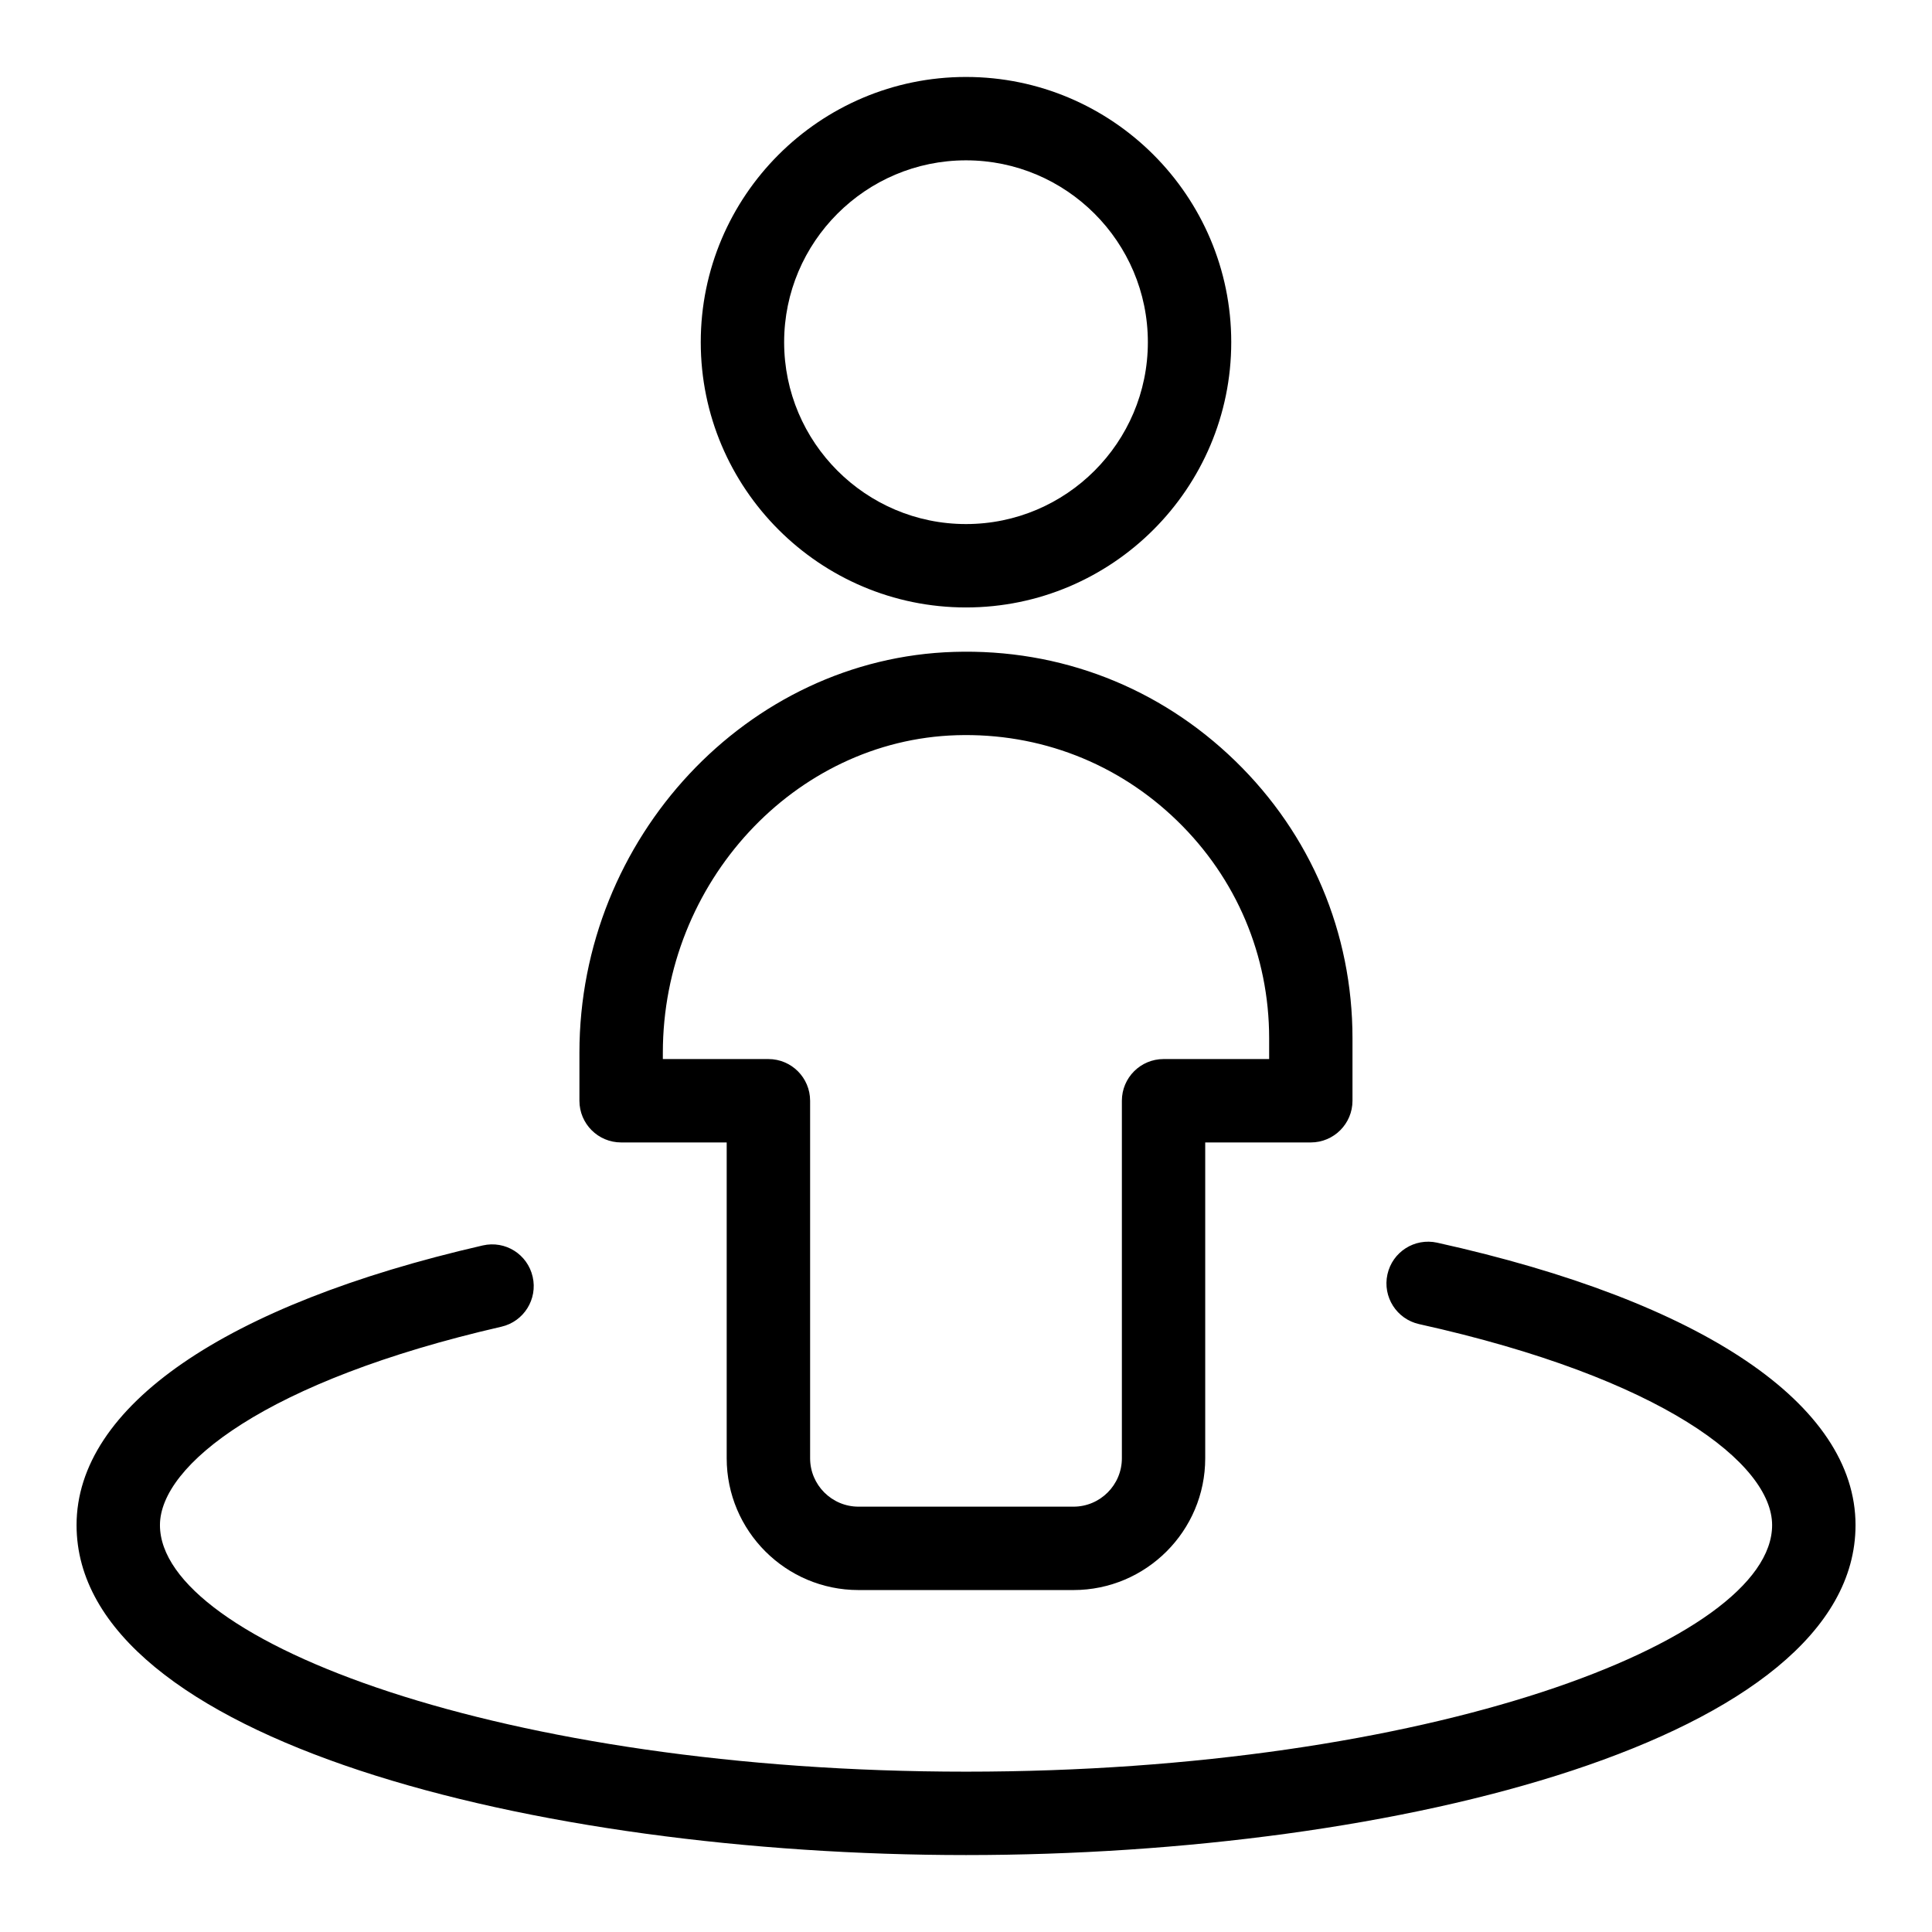
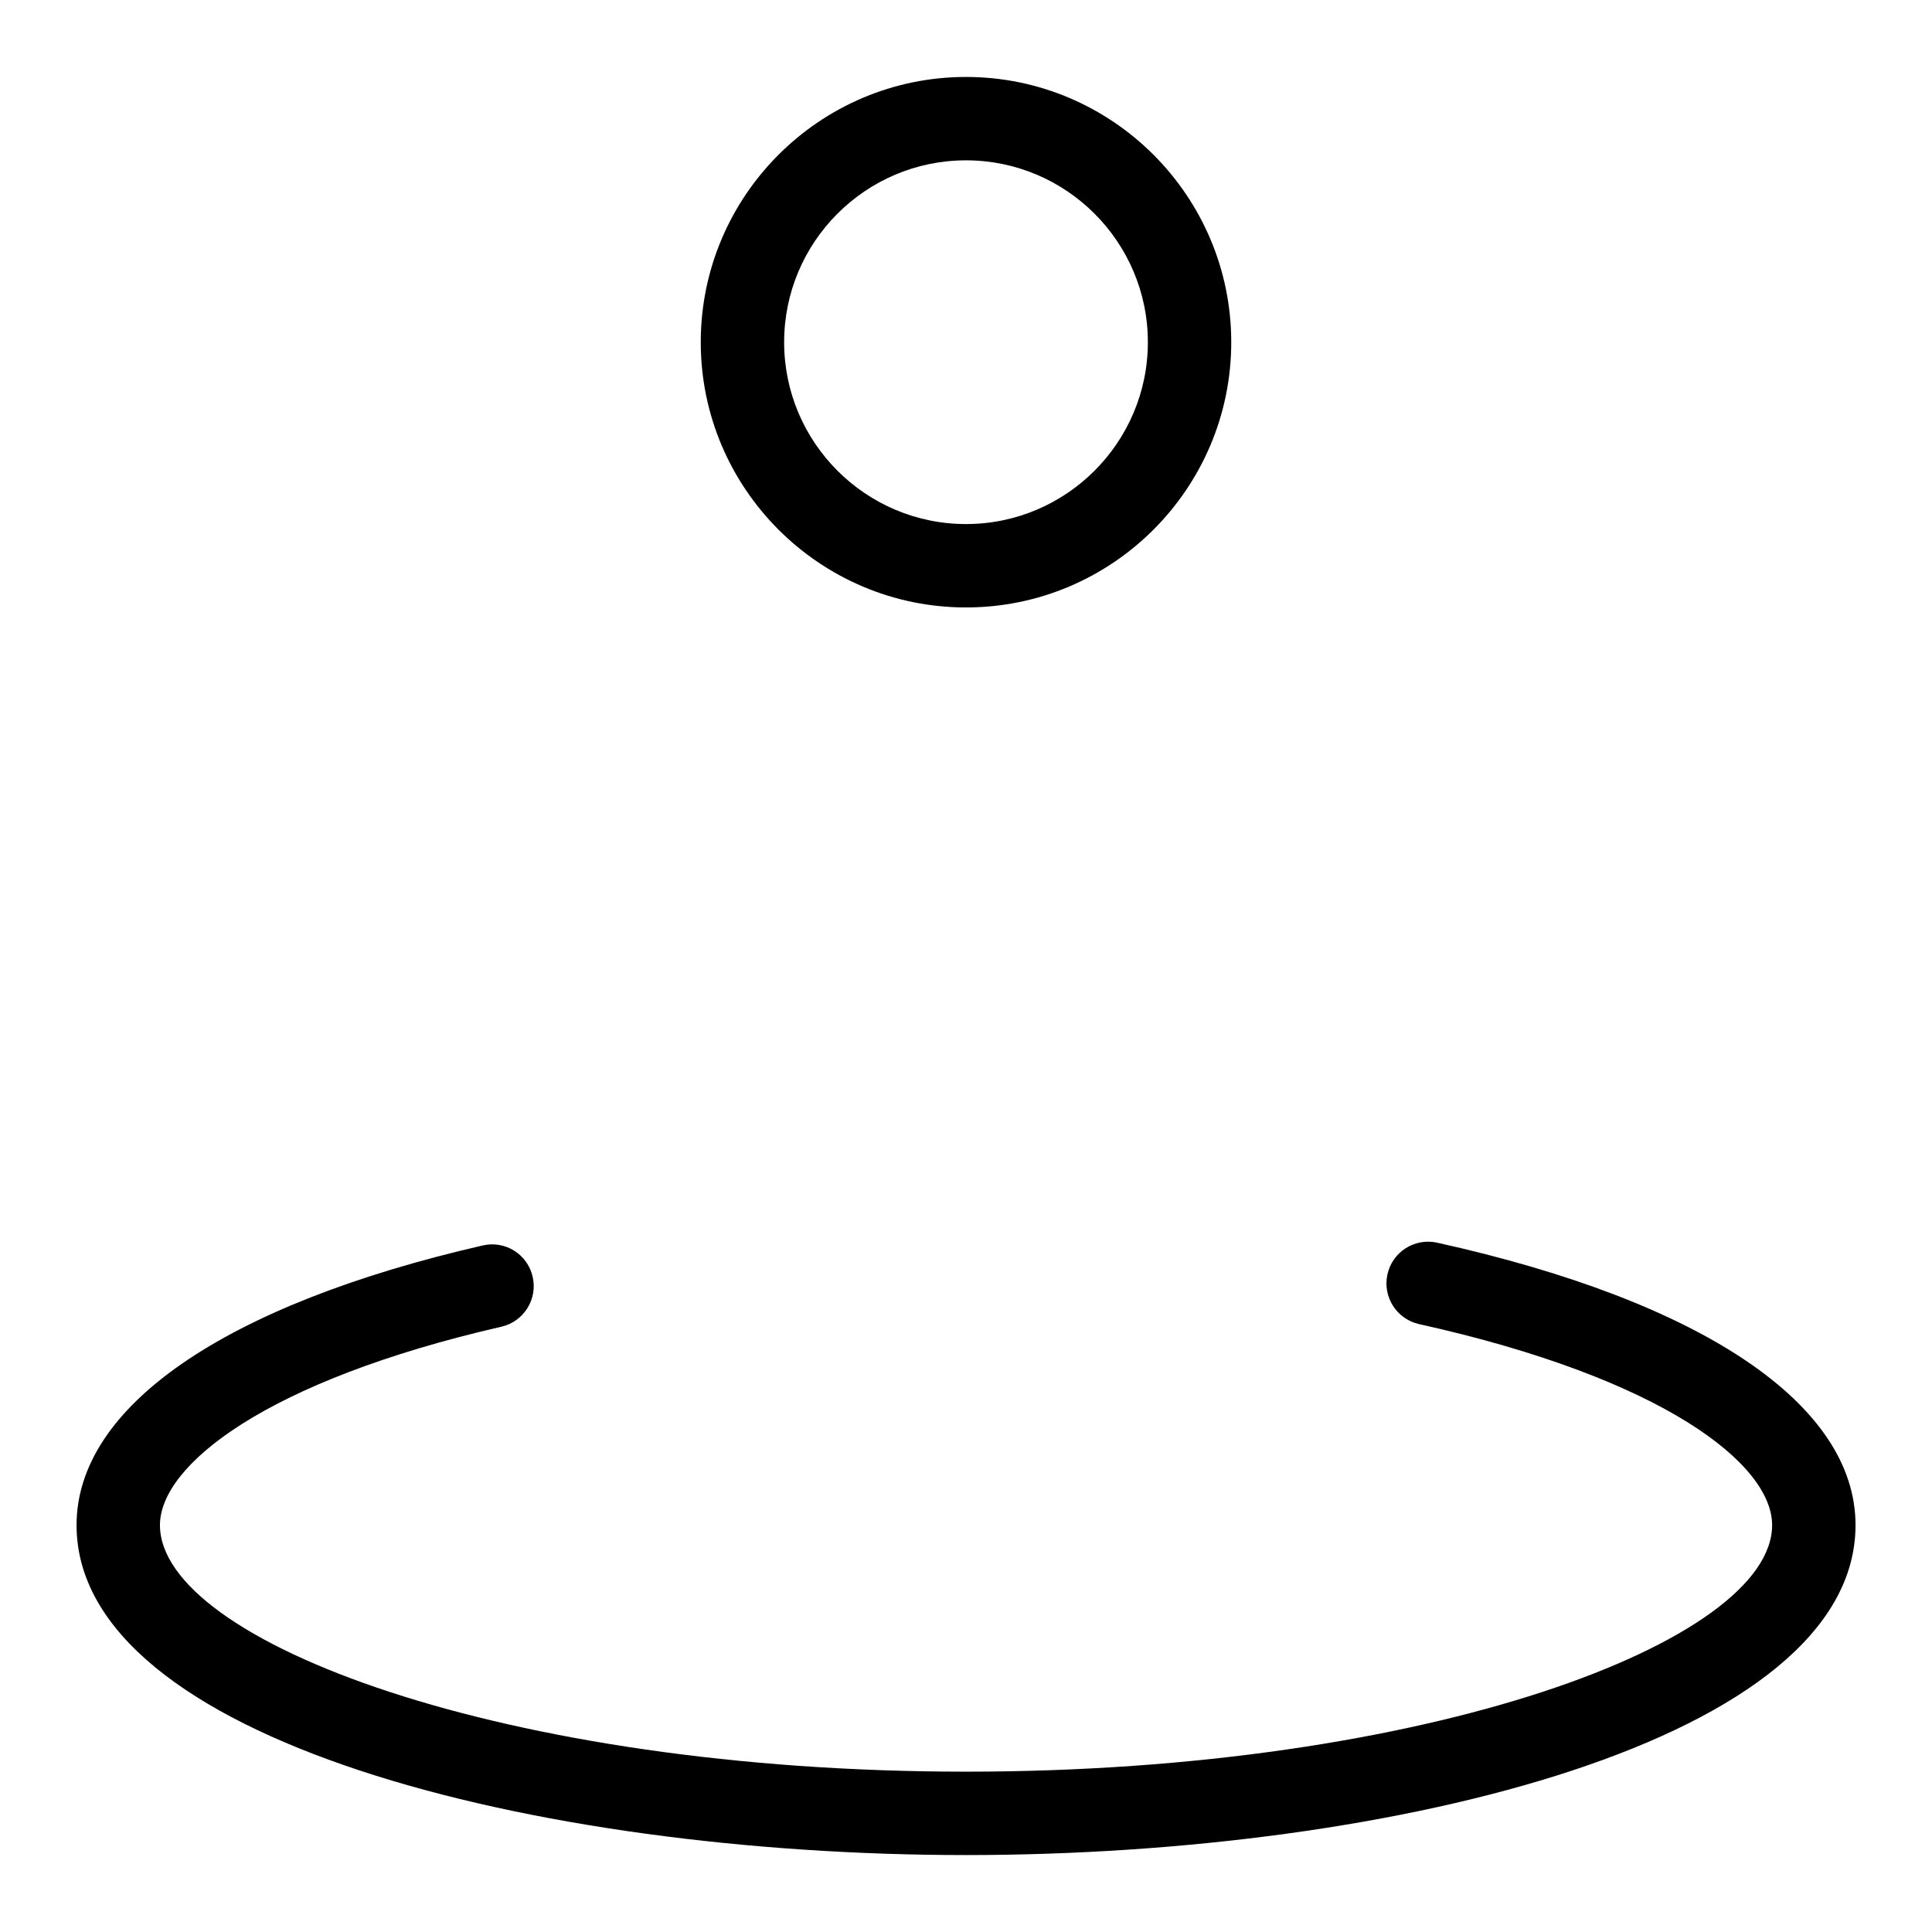
<svg xmlns="http://www.w3.org/2000/svg" fill="#000000" width="800px" height="800px" version="1.1" viewBox="144 144 512 512">
  <g>
    <path d="m400 635.61c-114.27 0-235.71-30.645-235.71-87.438 0-31.391 39.234-58.402 107.63-74.113 6.016-1.383 11.883 2.359 13.242 8.293 1.367 5.949-2.344 11.875-8.293 13.242-62.504 14.352-90.48 36.75-90.48 52.578 0 30.844 91.355 65.34 213.62 65.34 122.26 0 213.62-34.492 213.62-65.34 0-16.199-28.926-38.953-93.543-53.266-5.957-1.324-9.719-7.223-8.402-13.18 1.316-5.969 7.207-9.719 13.18-8.402 70.461 15.609 110.87 42.895 110.87 74.848-0.004 56.793-121.45 87.438-235.72 87.438z" />
    <path d="m400 304.98c-38.758 0-70.293-31.535-70.293-70.293s31.535-70.293 70.293-70.293 70.293 31.535 70.293 70.293-31.535 70.293-70.293 70.293zm0-118.49c-26.574 0-48.195 21.625-48.195 48.195 0 26.574 21.625 48.195 48.195 48.195 26.574 0 48.195-21.625 48.195-48.195 0-26.57-21.625-48.195-48.195-48.195z" />
-     <path d="m428.48 565.38h-56.973c-19.258 0-34.926-15.668-34.926-34.926v-83.695h-27.977c-6.102 0-11.051-4.949-11.051-11.051v-12.73c0-56.922 44.543-104.58 99.293-106.22 28.164-0.863 54.434 9.418 74.48 28.875 20.055 19.465 31.098 45.57 31.098 73.516v16.559c0 6.102-4.949 11.051-11.051 11.051h-27.977v83.695c0.008 19.258-15.66 34.926-34.918 34.926zm-108.82-140.72h27.977c6.102 0 11.051 4.949 11.051 11.051v94.746c0 7.07 5.754 12.824 12.824 12.824h56.973c7.07 0 12.824-5.754 12.824-12.824v-94.746c0-6.102 4.949-11.051 11.051-11.051h27.977v-5.512c0-21.918-8.66-42.391-24.395-57.656-15.719-15.258-36.414-23.312-58.426-22.652-42.93 1.293-77.855 39.031-77.855 84.133z" />
  </g>
</svg>